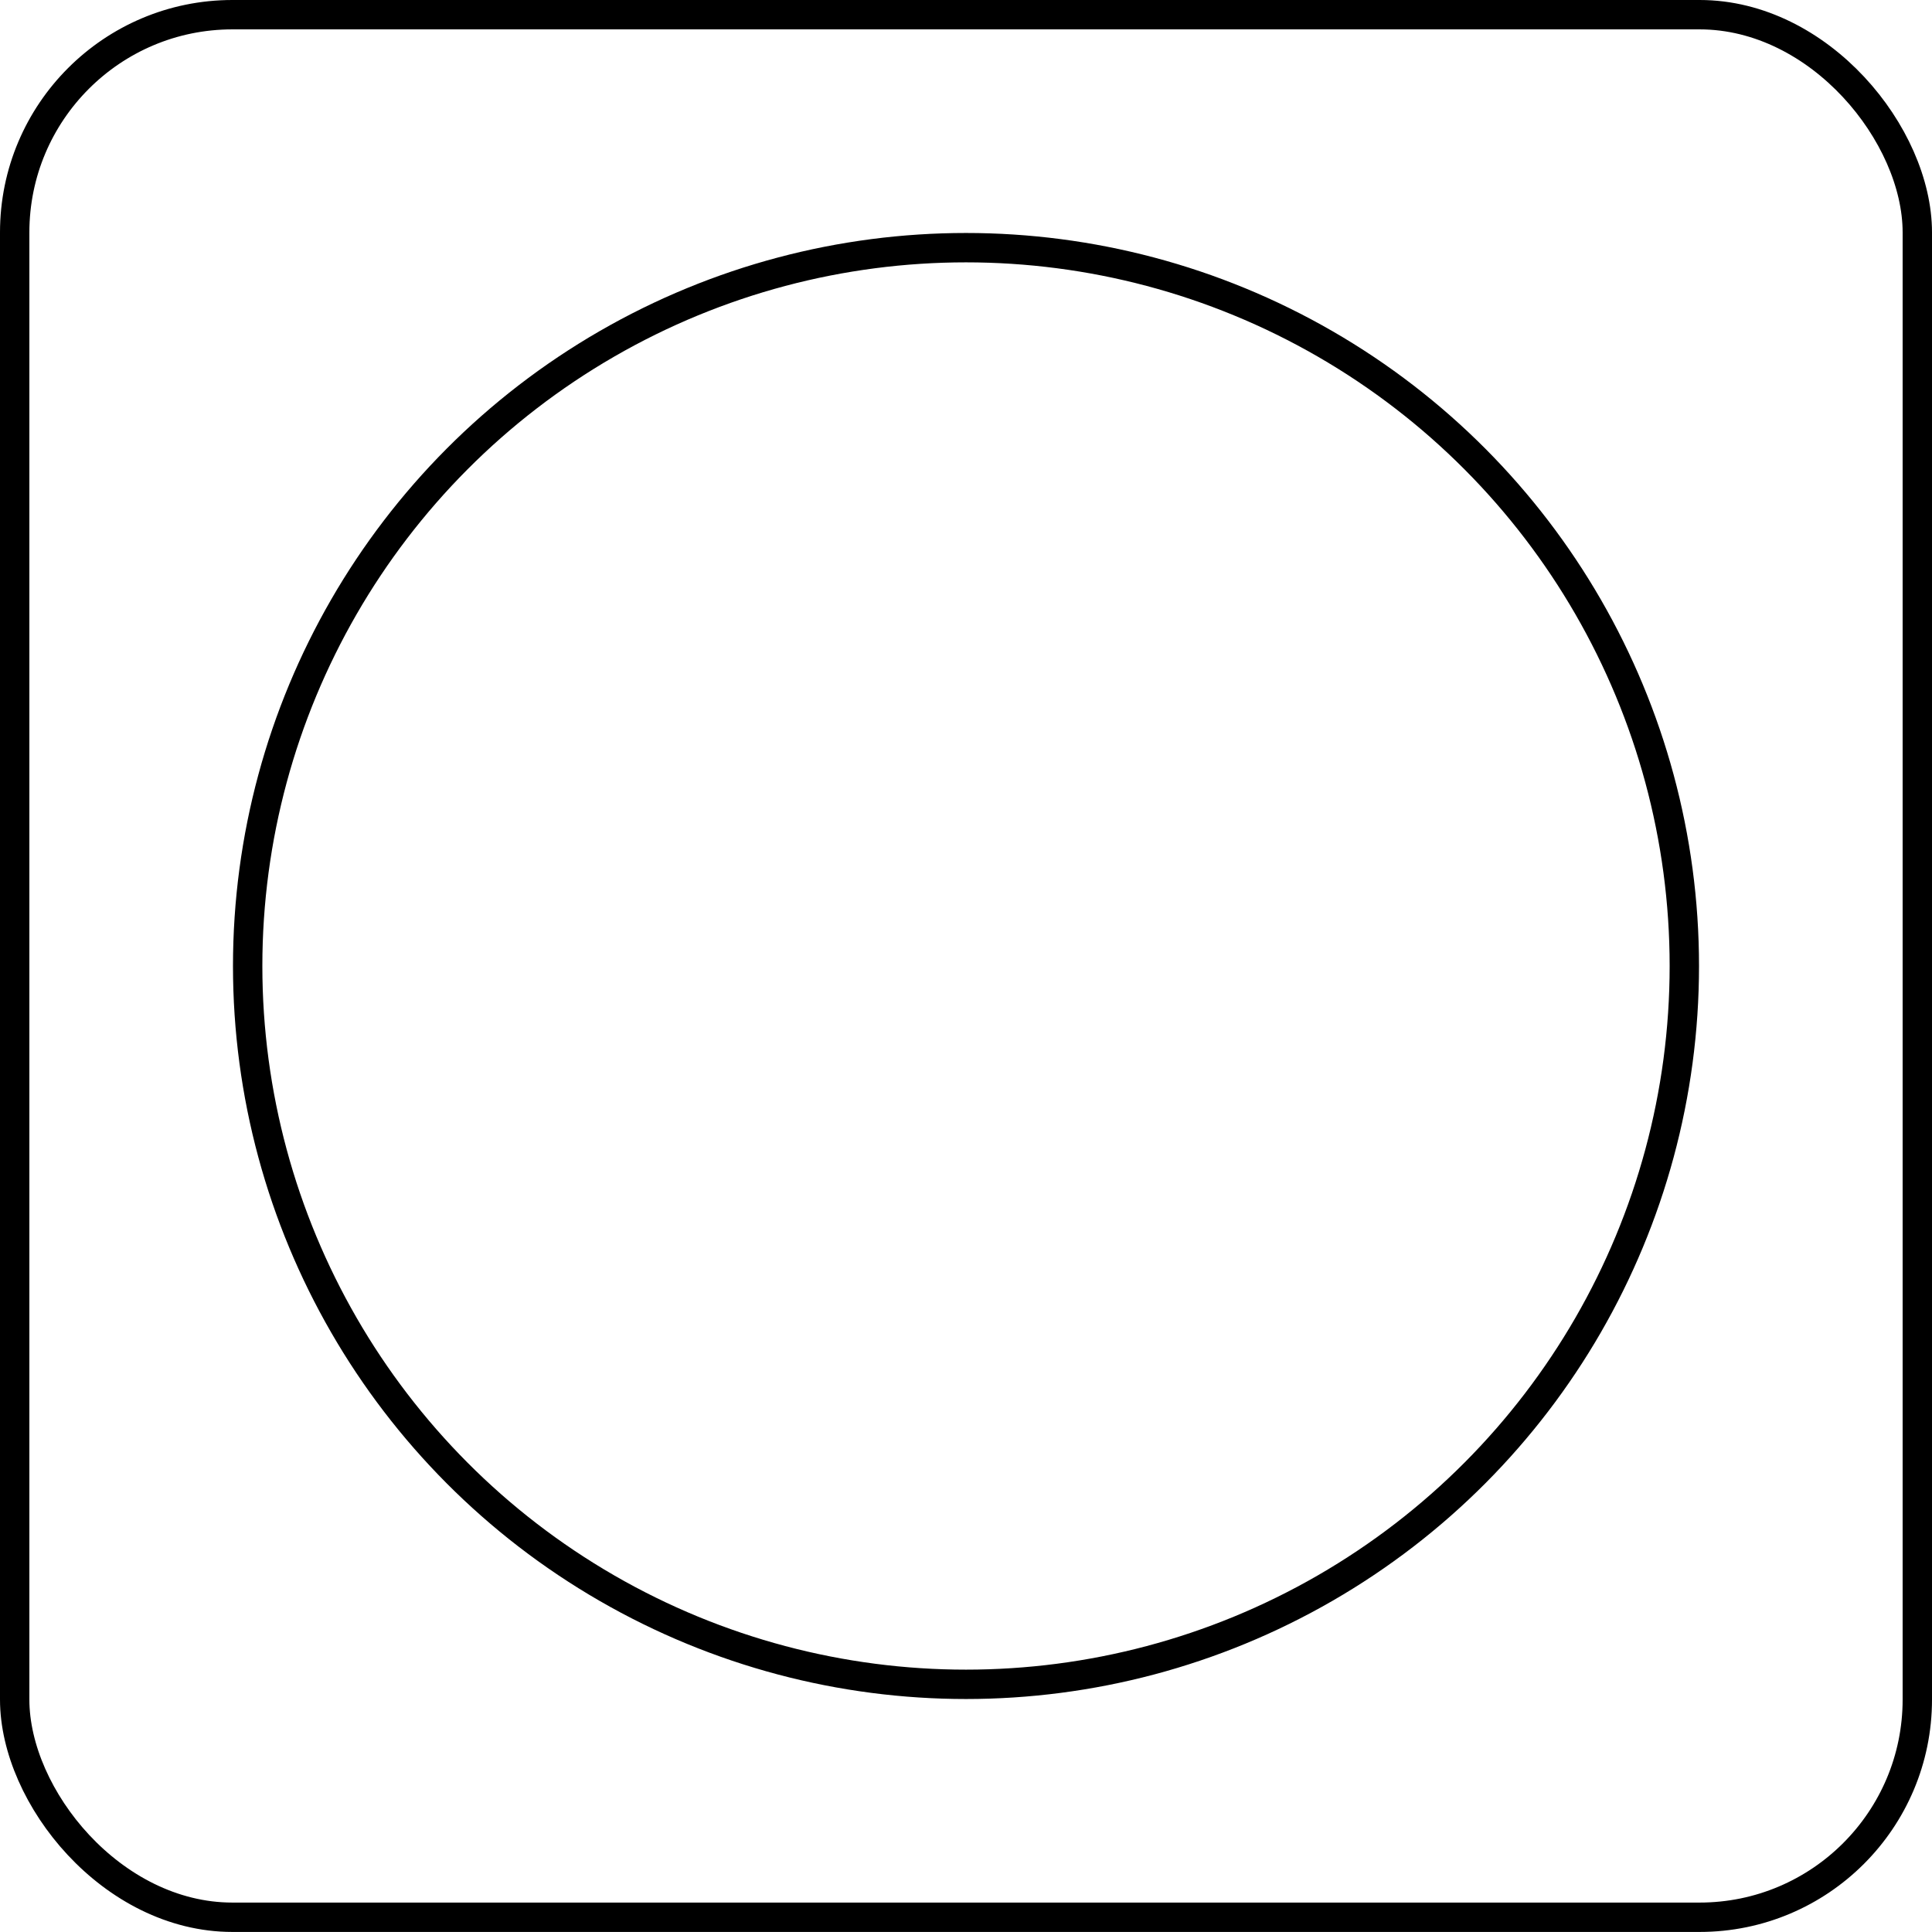
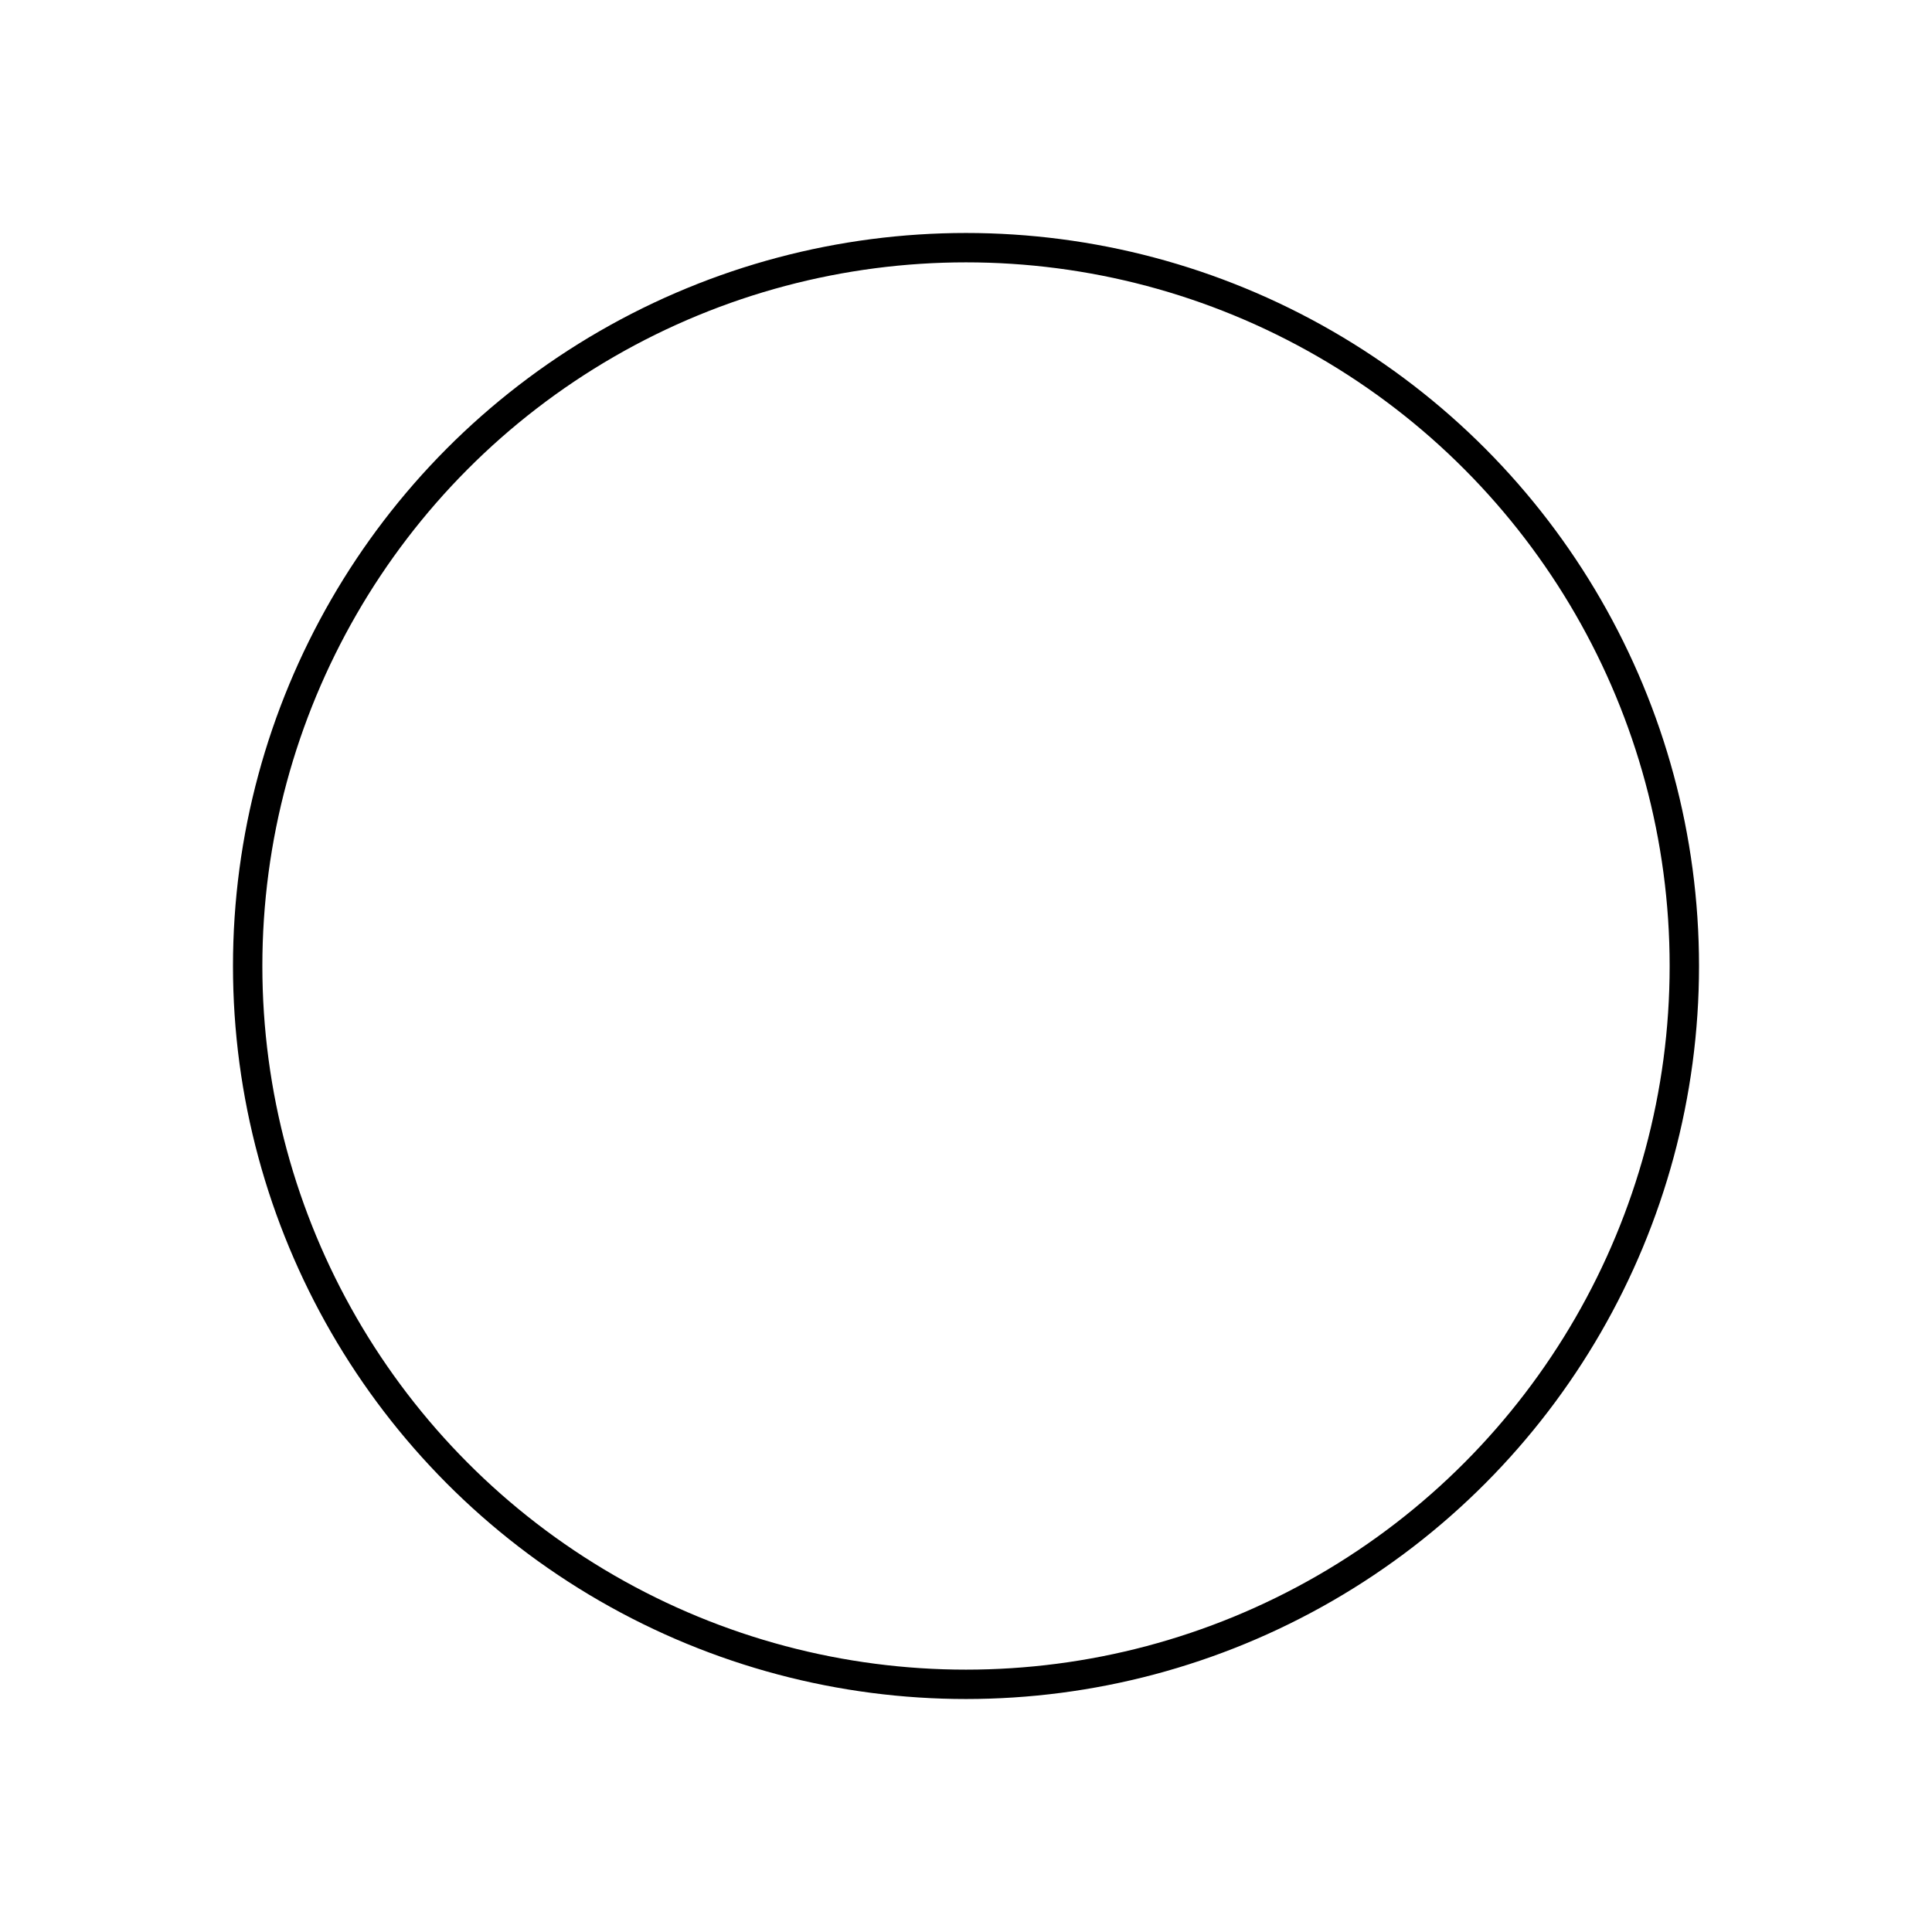
<svg xmlns="http://www.w3.org/2000/svg" width="32.888" height="32.887" viewBox="0 0 32.888 32.887">
  <g id="Grupo_381" data-name="Grupo 381" transform="translate(-717.876 -3221.44)">
    <g id="Grupo_277" data-name="Grupo 277" transform="translate(718.126 3221.69)">
-       <rect id="Rectángulo_71" data-name="Rectángulo 71" width="32.388" height="32.387" rx="3.706" transform="translate(0 0)" fill="none" stroke="#000" stroke-miterlimit="10" stroke-width="0.5" />
      <ellipse id="Elipse_1" data-name="Elipse 1" cx="12.228" cy="12.228" rx="12.228" ry="12.228" transform="translate(3.966 3.966)" fill="none" stroke="#000" stroke-miterlimit="10" stroke-width="0.5" />
    </g>
  </g>
</svg>